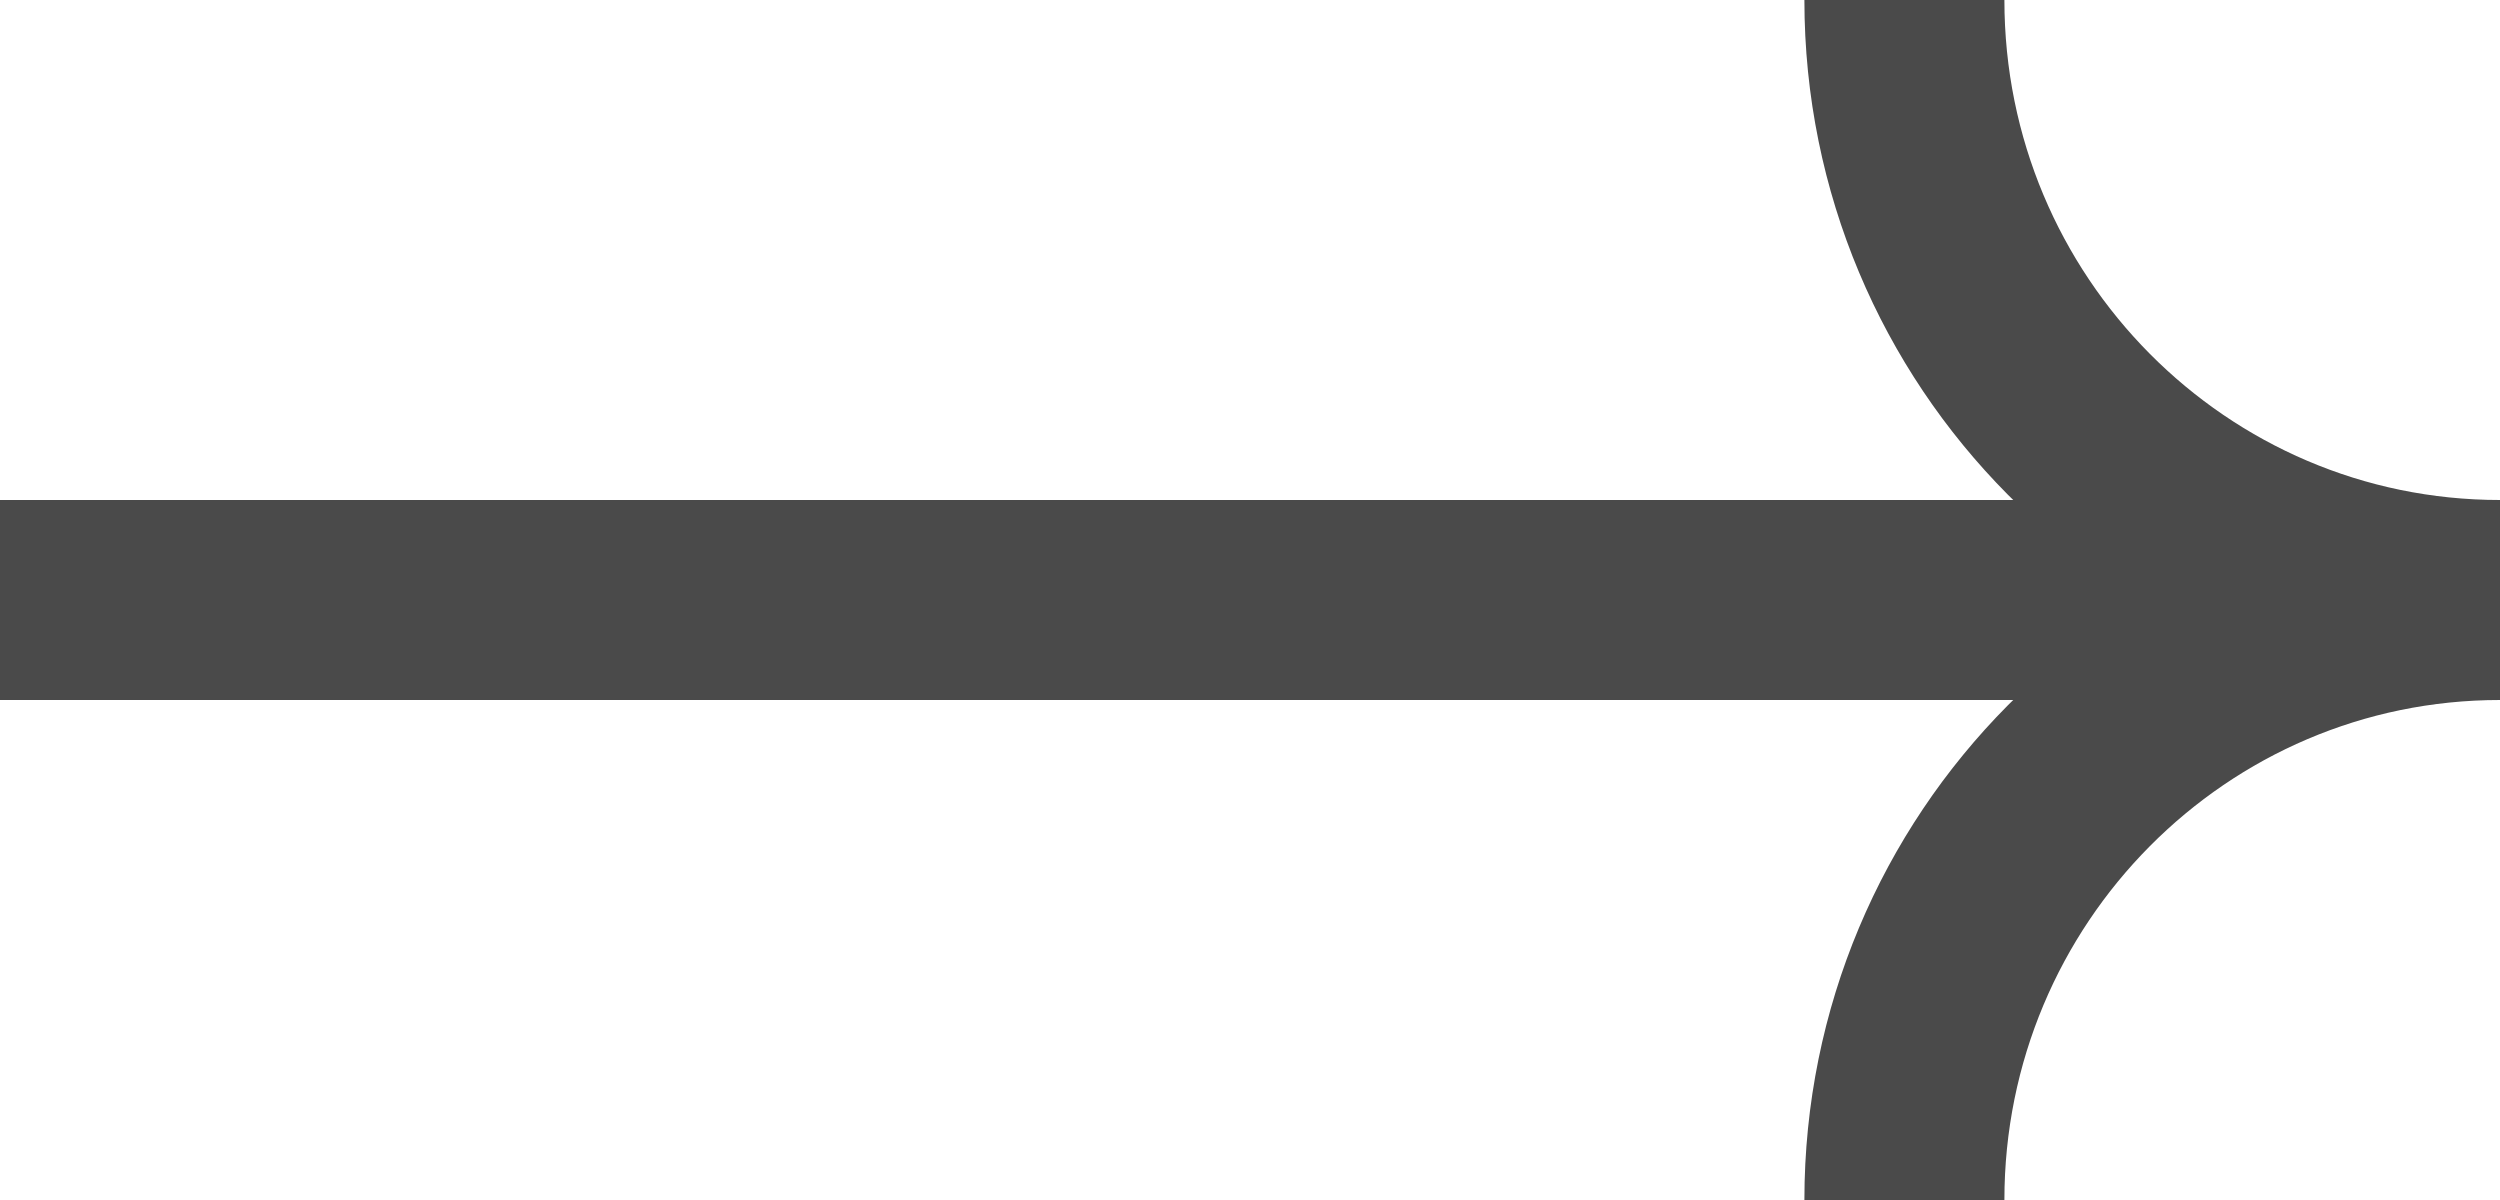
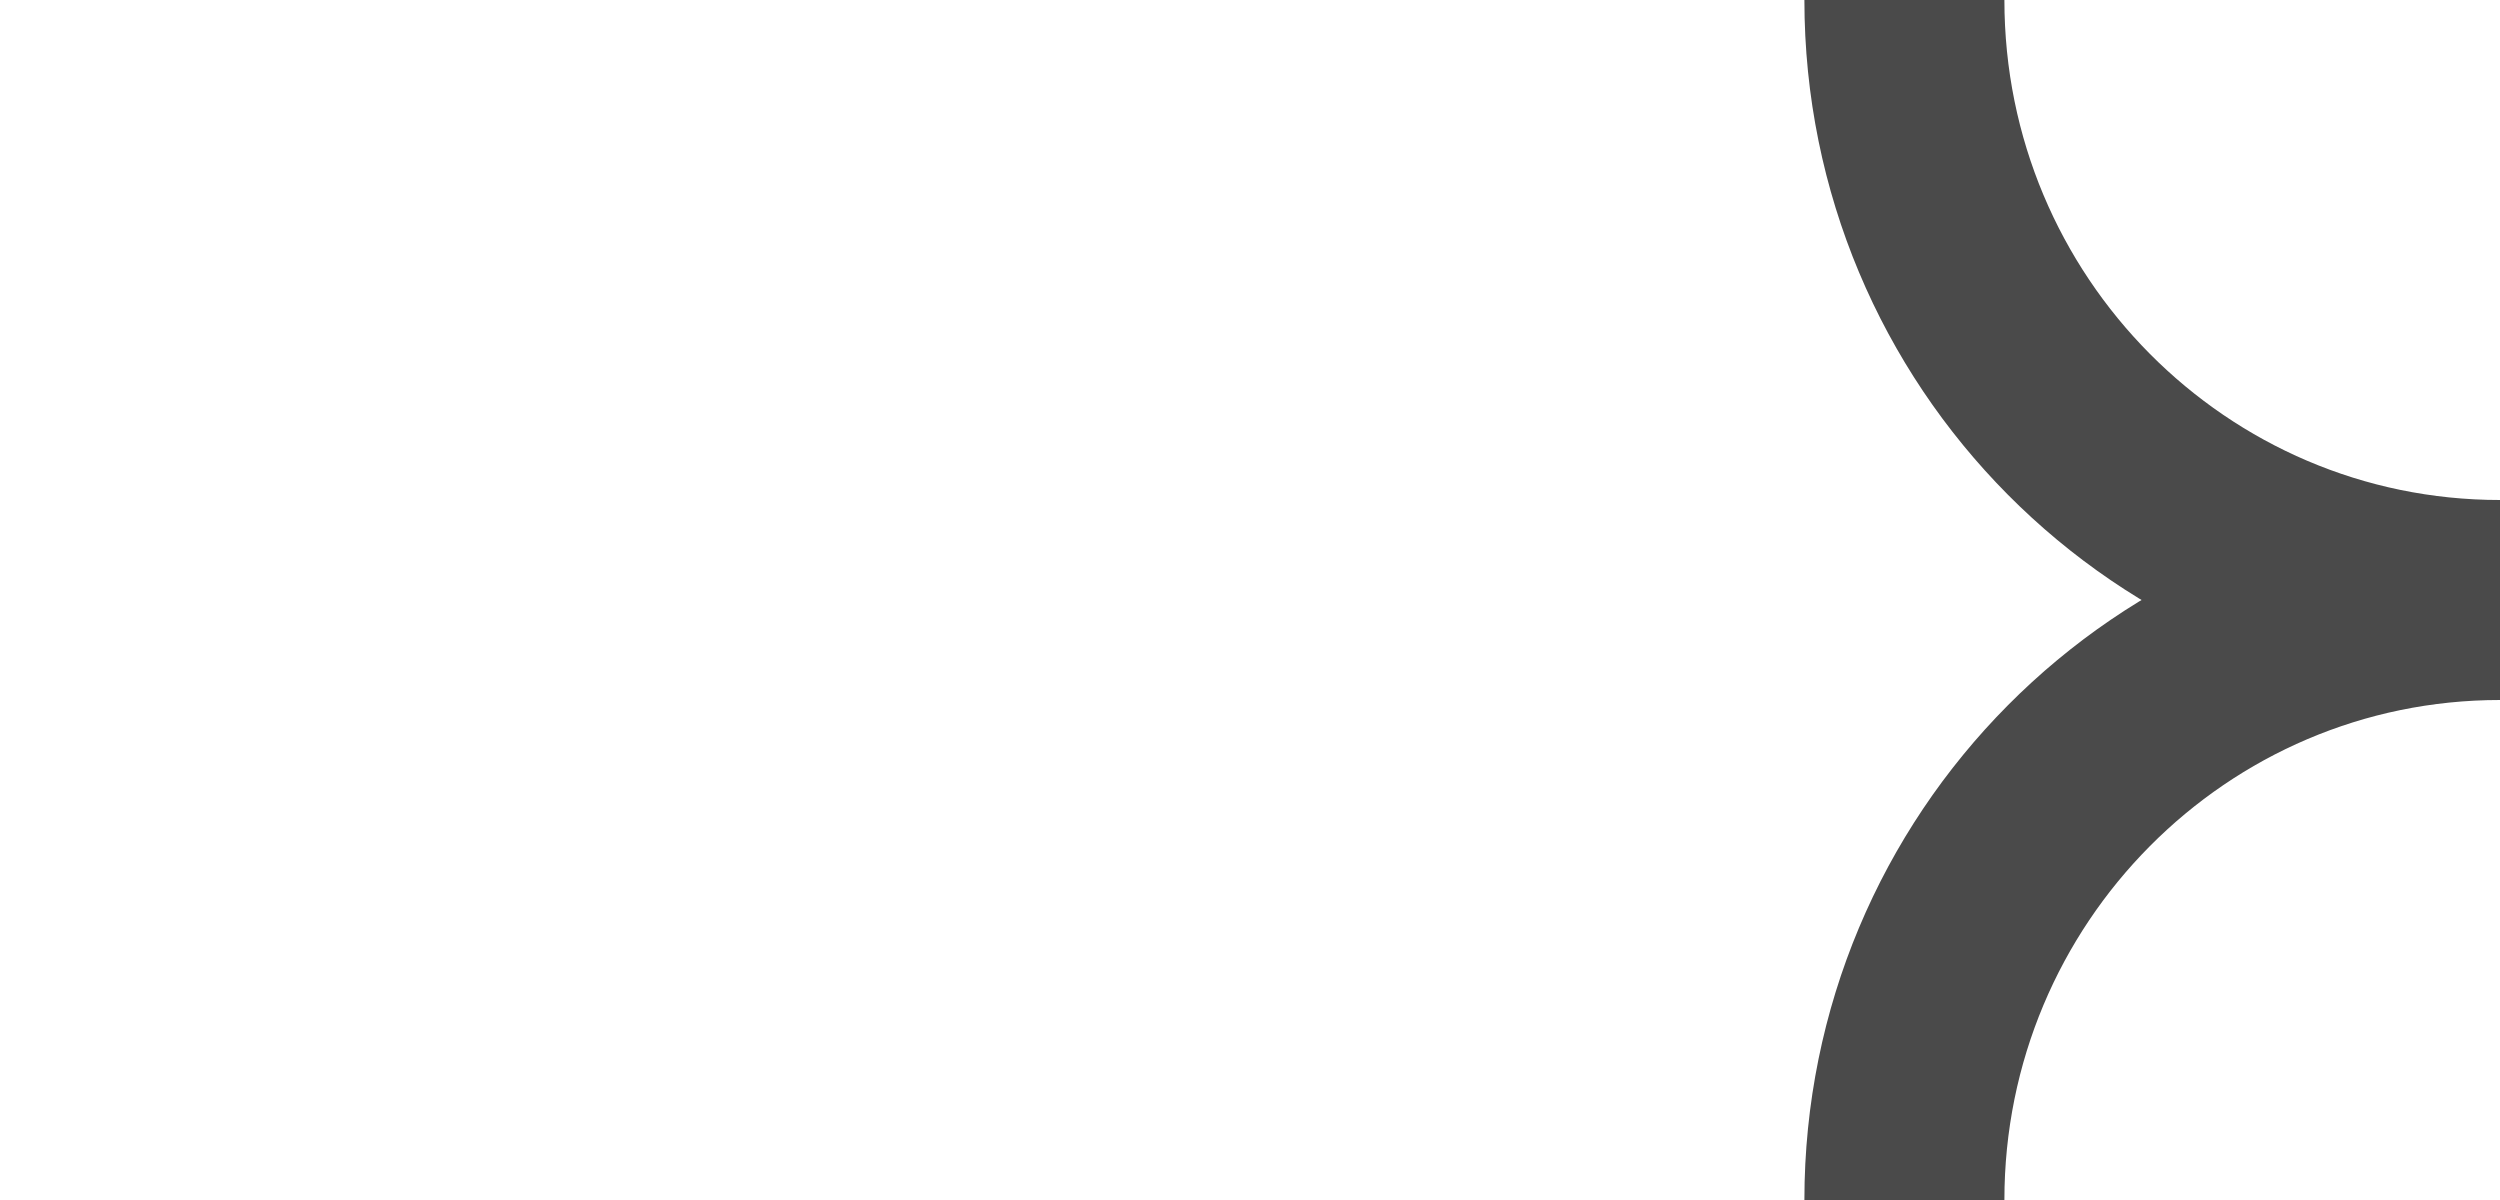
<svg xmlns="http://www.w3.org/2000/svg" width="25px" height="12px" viewBox="0 0 25 12" version="1.1">
  <desc>Arrow icon</desc>
  <g id="MMerch.com" stroke="none" stroke-width="1" fill="none" fill-rule="evenodd">
    <g id="Homepage-w/-Product-Module-Nav-Opt-2" transform="translate(-918, -1673)" stroke="#4A4A4A">
      <g id="Group-12" transform="translate(82, 1442)">
        <g id="Group-4" transform="translate(0, 231)">
          <g id="ARROW-FINAL-Copy" transform="translate(848.5, 6) scale(-1, 1) translate(-848.5, -6) translate(836, 0)">
            <g id="Group-8">
              <g id="Group-7" transform="translate(0, 5)">
-                 <path d="M0.5,0.5 L0.5,1.5 L24.5,1.5 L24.5,0.5 L0.5,0.5 Z" id="Rectangle-Copy" />
-               </g>
+                 </g>
              <path d="M-0.022,11.978 C3.292,11.978 5.978,9.311 5.978,6.022" id="Oval" stroke-width="2" transform="translate(2.978, 9) scale(-1, -1) rotate(90) translate(-2.978, -9) " />
              <path d="M-0.022,5.978 C3.292,5.978 5.978,3.311 5.978,0.022" id="Oval-Copy" stroke-width="2" transform="translate(2.978, 3) scale(-1, 1) rotate(90) translate(-2.978, -3) " />
            </g>
          </g>
        </g>
      </g>
    </g>
  </g>
</svg>